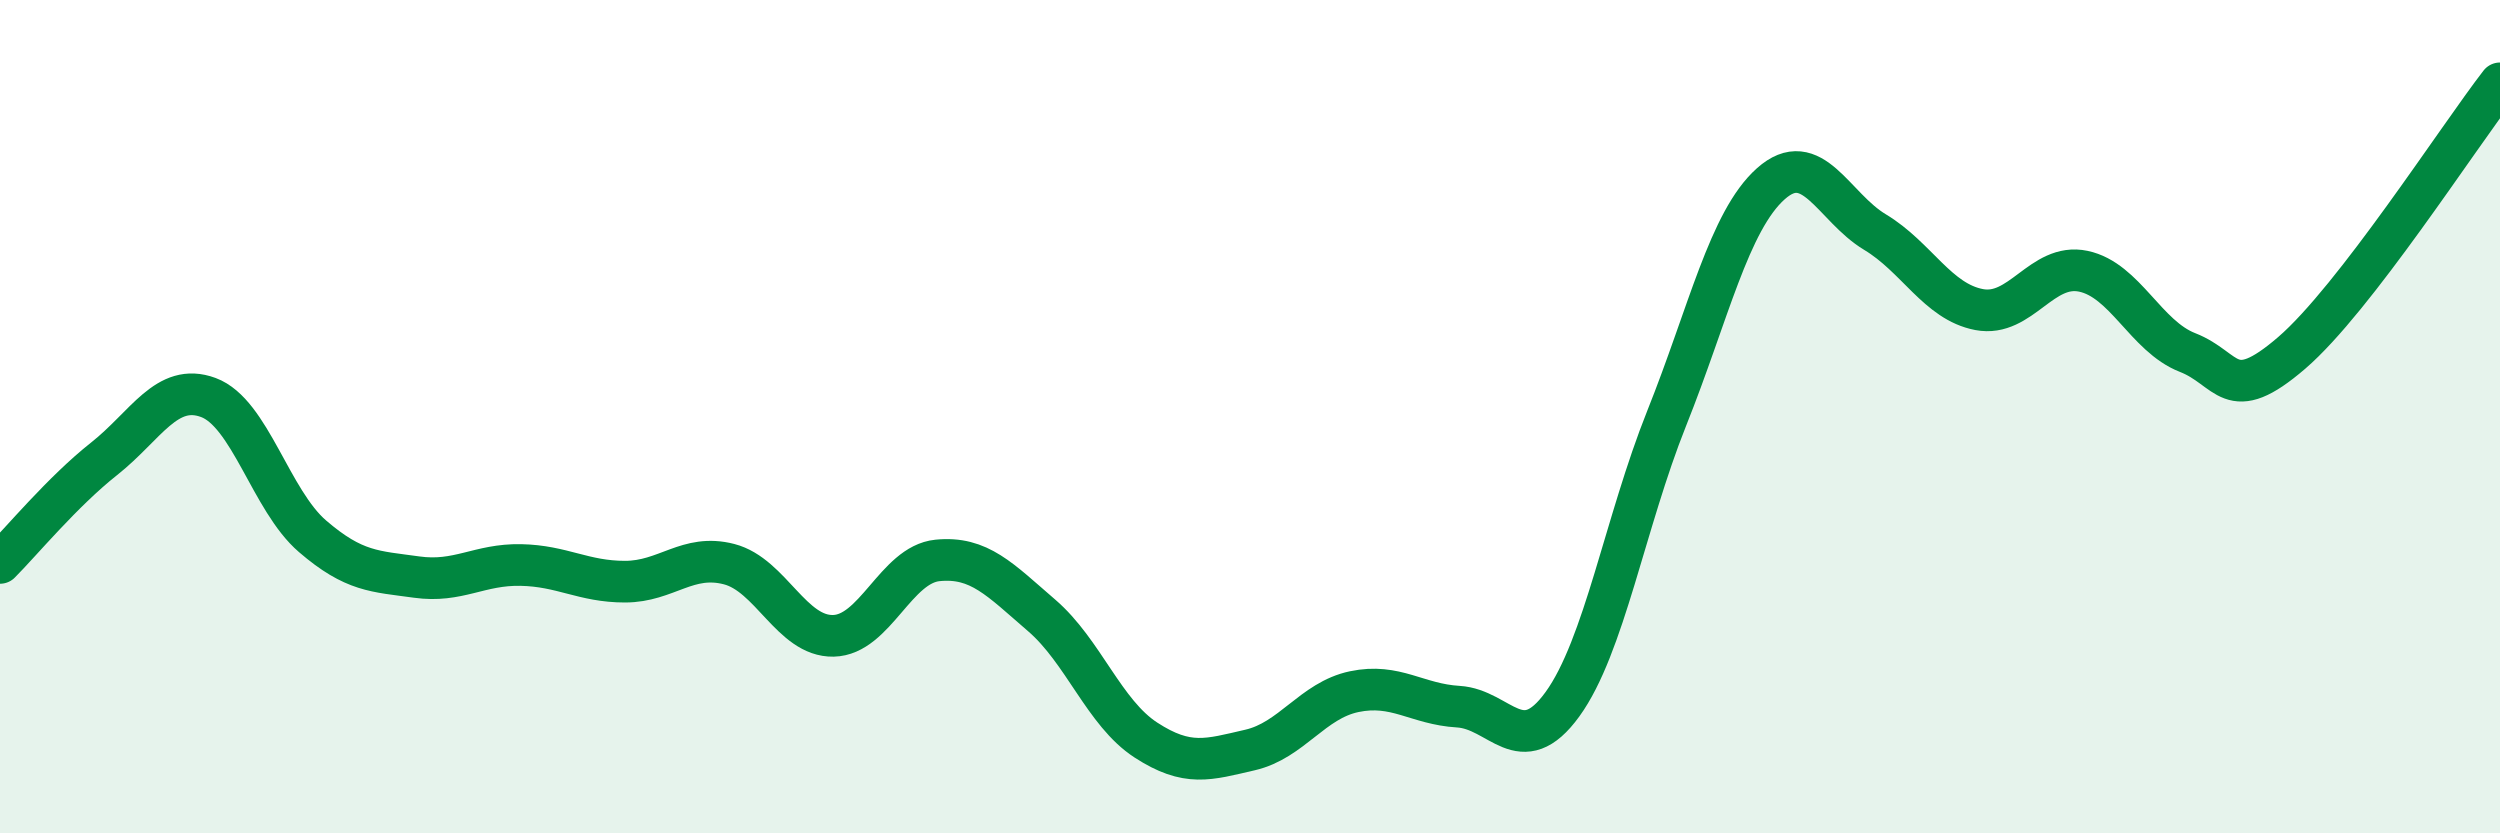
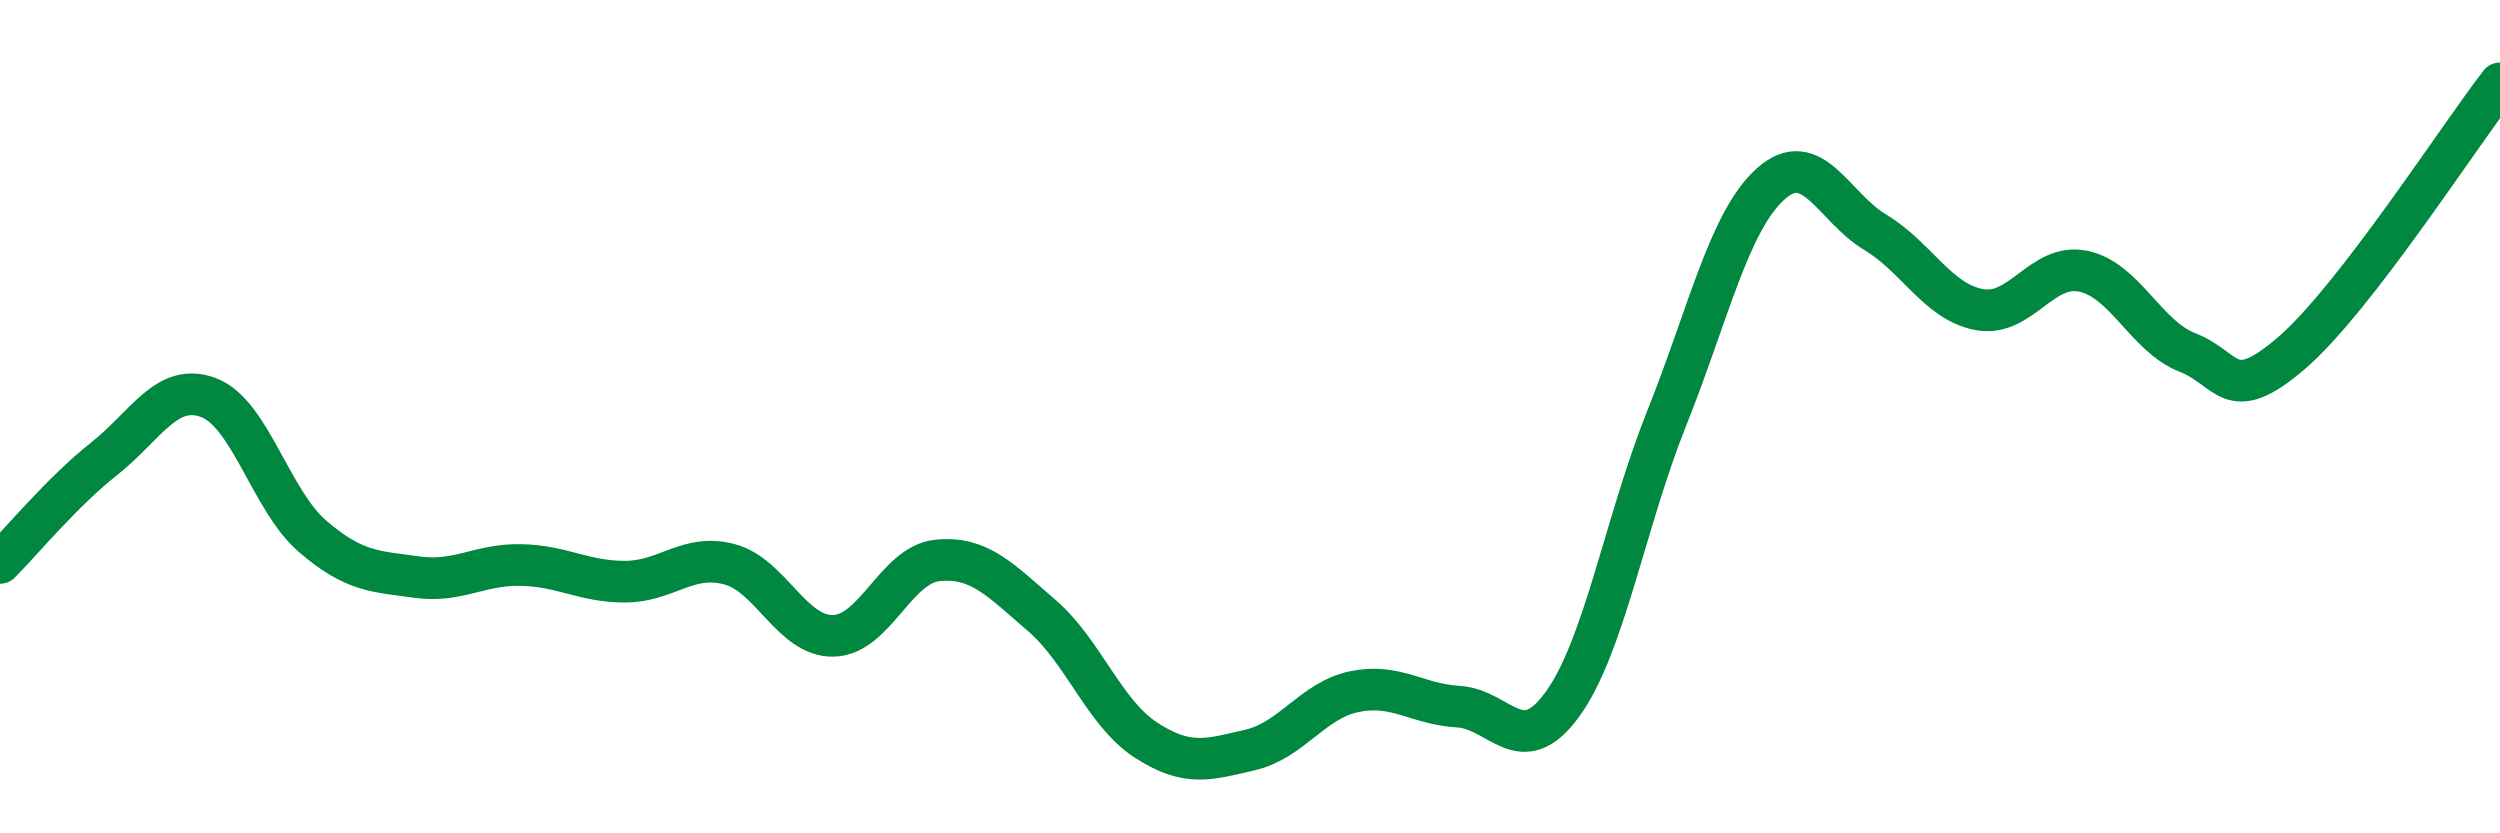
<svg xmlns="http://www.w3.org/2000/svg" width="60" height="20" viewBox="0 0 60 20">
-   <path d="M 0,13.51 C 0.5,13.01 1.5,11.8 2.5,11.01 C 3.5,10.22 4,9.17 5,9.54 C 6,9.91 6.5,12.01 7.5,12.87 C 8.5,13.73 9,13.71 10,13.85 C 11,13.99 11.5,13.54 12.5,13.56 C 13.5,13.58 14,13.96 15,13.96 C 16,13.96 16.5,13.28 17.5,13.54 C 18.5,13.8 19,15.28 20,15.26 C 21,15.24 21.5,13.55 22.5,13.45 C 23.5,13.35 24,13.91 25,14.77 C 26,15.63 26.5,17.11 27.5,17.76 C 28.5,18.41 29,18.23 30,18 C 31,17.77 31.5,16.81 32.5,16.6 C 33.5,16.39 34,16.9 35,16.96 C 36,17.02 36.5,18.28 37.5,16.9 C 38.5,15.52 39,12.54 40,10.04 C 41,7.54 41.5,5.3 42.5,4.41 C 43.5,3.52 44,4.97 45,5.57 C 46,6.17 46.5,7.24 47.5,7.43 C 48.5,7.62 49,6.3 50,6.51 C 51,6.72 51.5,8.07 52.5,8.46 C 53.5,8.85 53.5,9.76 55,8.47 C 56.5,7.18 59,3.29 60,2L60 20L0 20Z" fill="#008740" opacity="0.1" stroke-linecap="round" stroke-linejoin="round" />
  <path d="M 0,13.51 C 0.5,13.01 1.5,11.8 2.5,11.01 C 3.5,10.22 4,9.17 5,9.54 C 6,9.91 6.5,12.01 7.5,12.87 C 8.5,13.73 9,13.71 10,13.85 C 11,13.99 11.5,13.54 12.5,13.56 C 13.5,13.58 14,13.96 15,13.96 C 16,13.96 16.5,13.28 17.5,13.54 C 18.5,13.8 19,15.28 20,15.26 C 21,15.24 21.5,13.55 22.5,13.45 C 23.5,13.35 24,13.91 25,14.77 C 26,15.63 26.5,17.11 27.5,17.76 C 28.5,18.41 29,18.23 30,18 C 31,17.77 31.5,16.81 32.5,16.6 C 33.5,16.39 34,16.9 35,16.96 C 36,17.02 36.5,18.28 37.5,16.9 C 38.5,15.52 39,12.54 40,10.04 C 41,7.54 41.5,5.3 42.5,4.41 C 43.5,3.52 44,4.97 45,5.57 C 46,6.17 46.5,7.24 47.5,7.43 C 48.5,7.62 49,6.3 50,6.51 C 51,6.72 51.5,8.07 52.5,8.46 C 53.5,8.85 53.5,9.76 55,8.47 C 56.5,7.18 59,3.29 60,2" stroke="#008740" stroke-width="1" fill="none" stroke-linecap="round" stroke-linejoin="round" />
</svg>